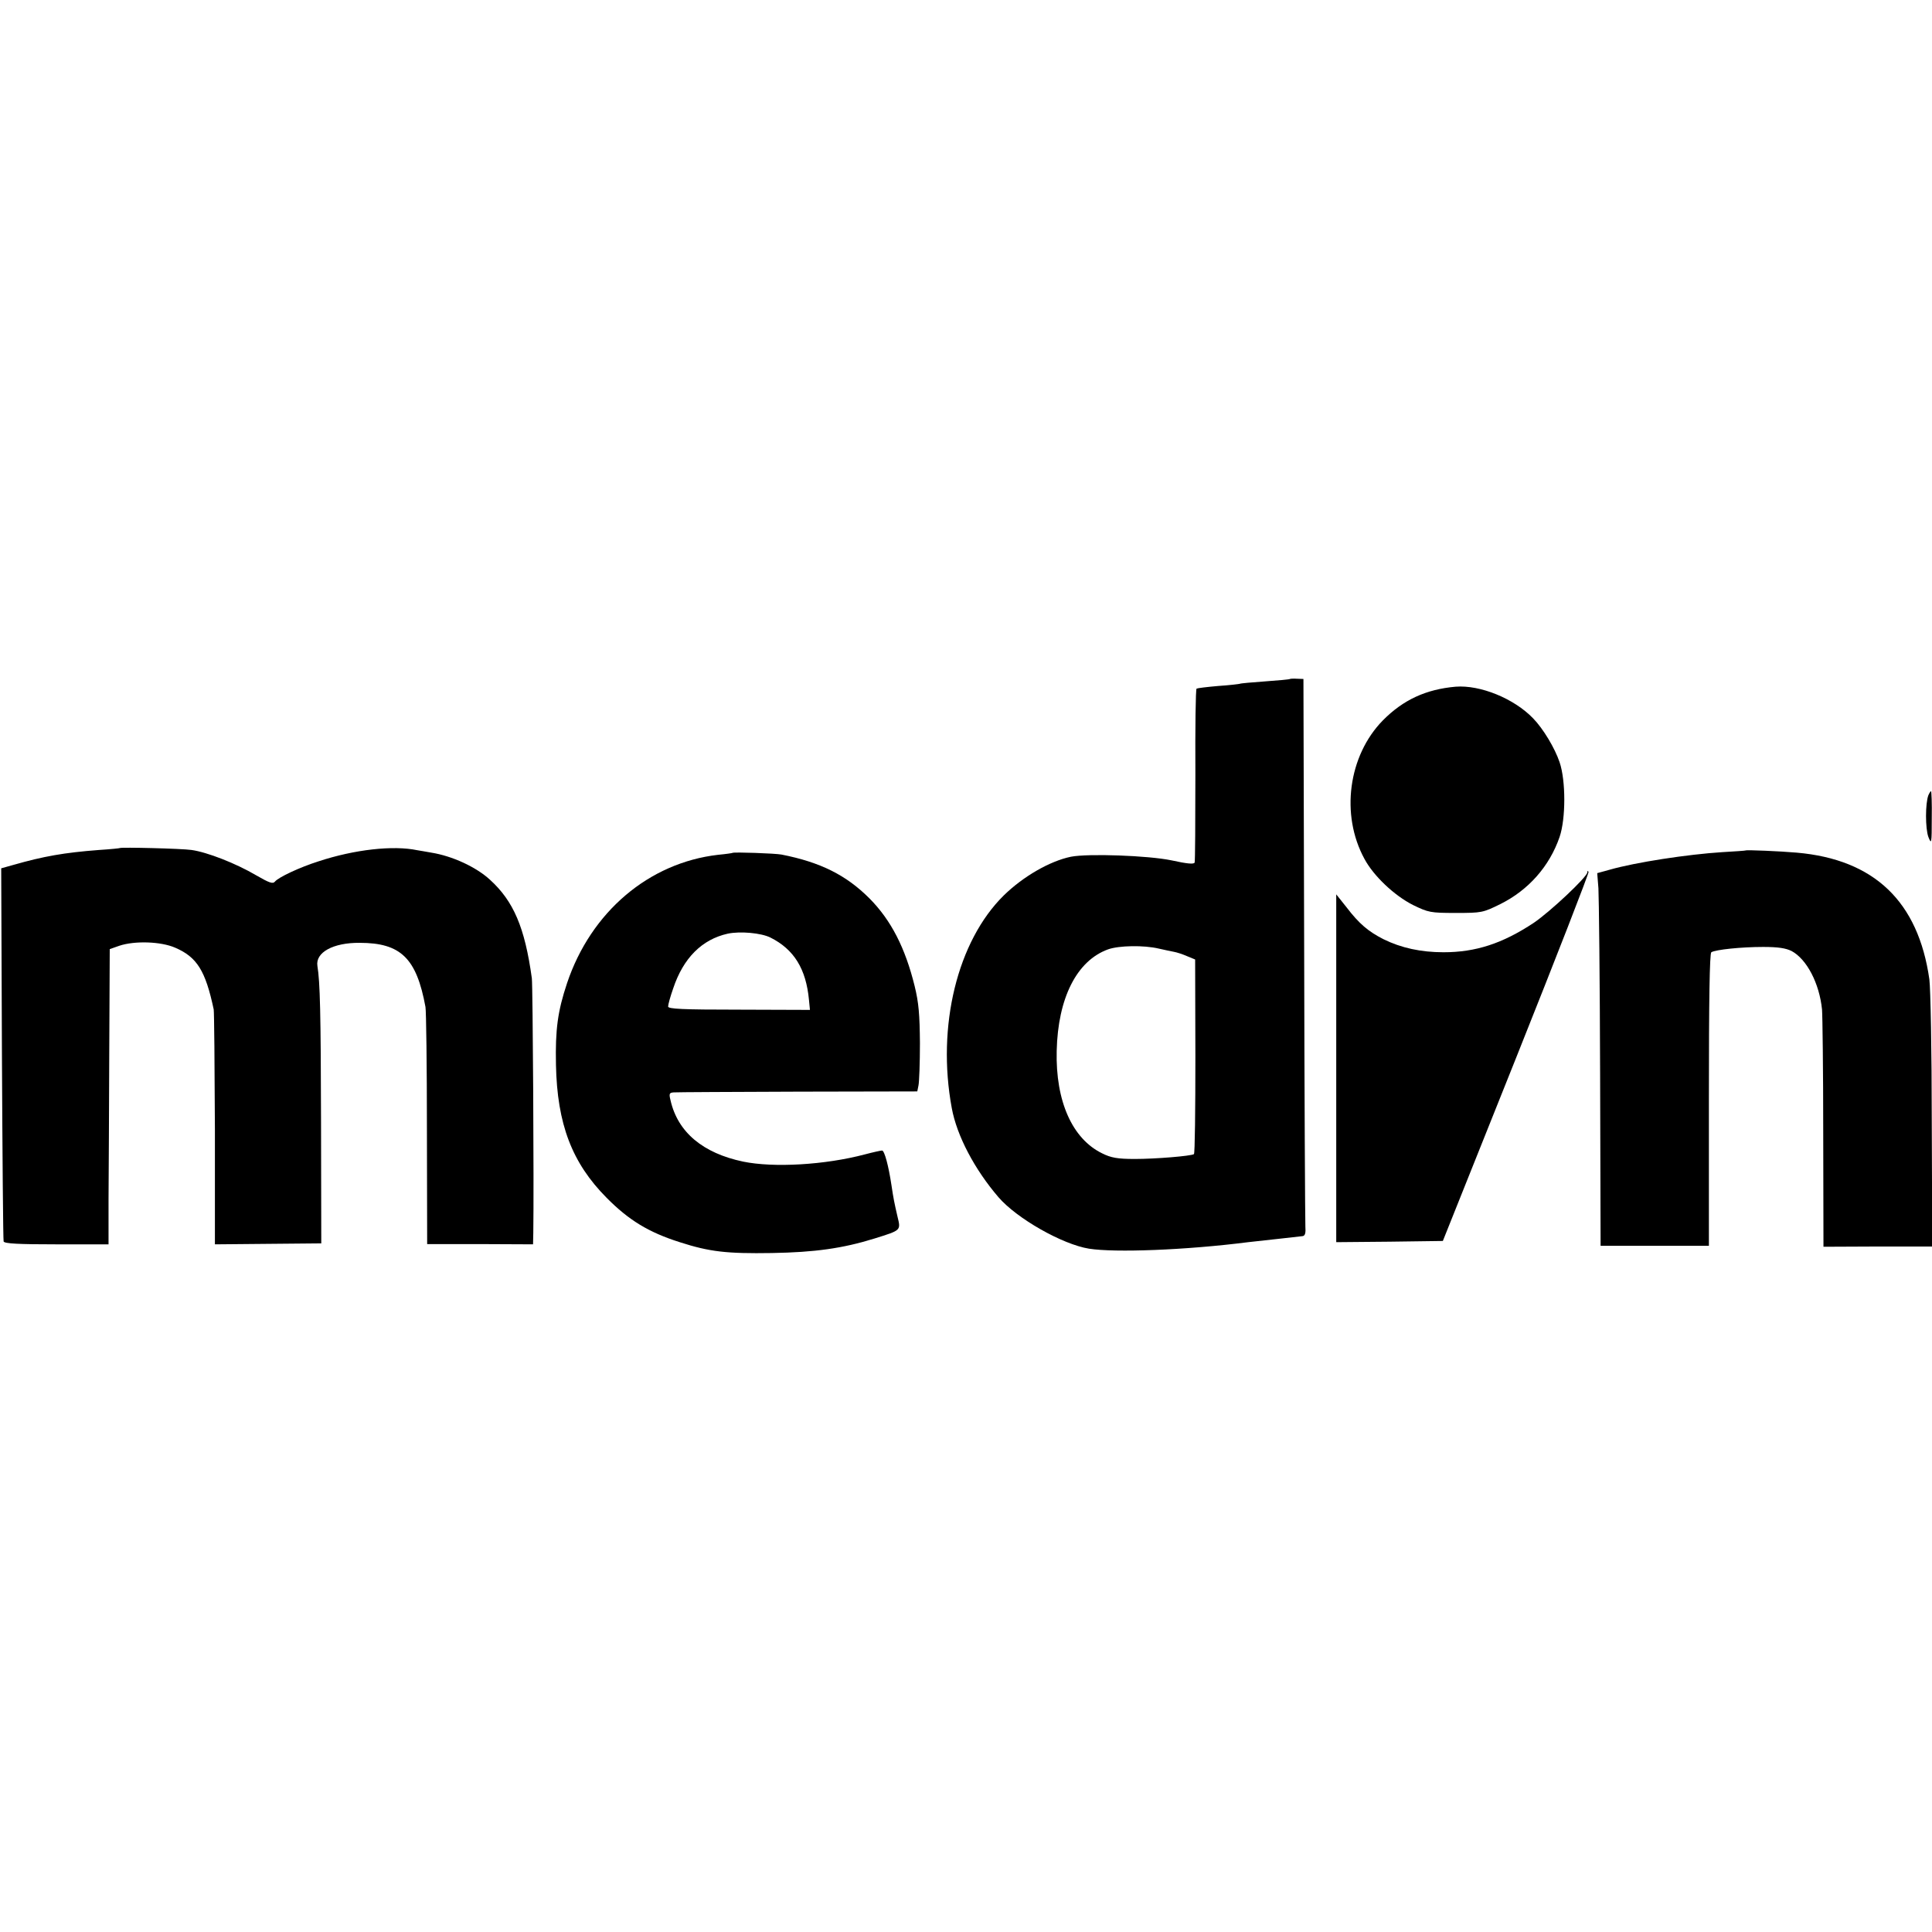
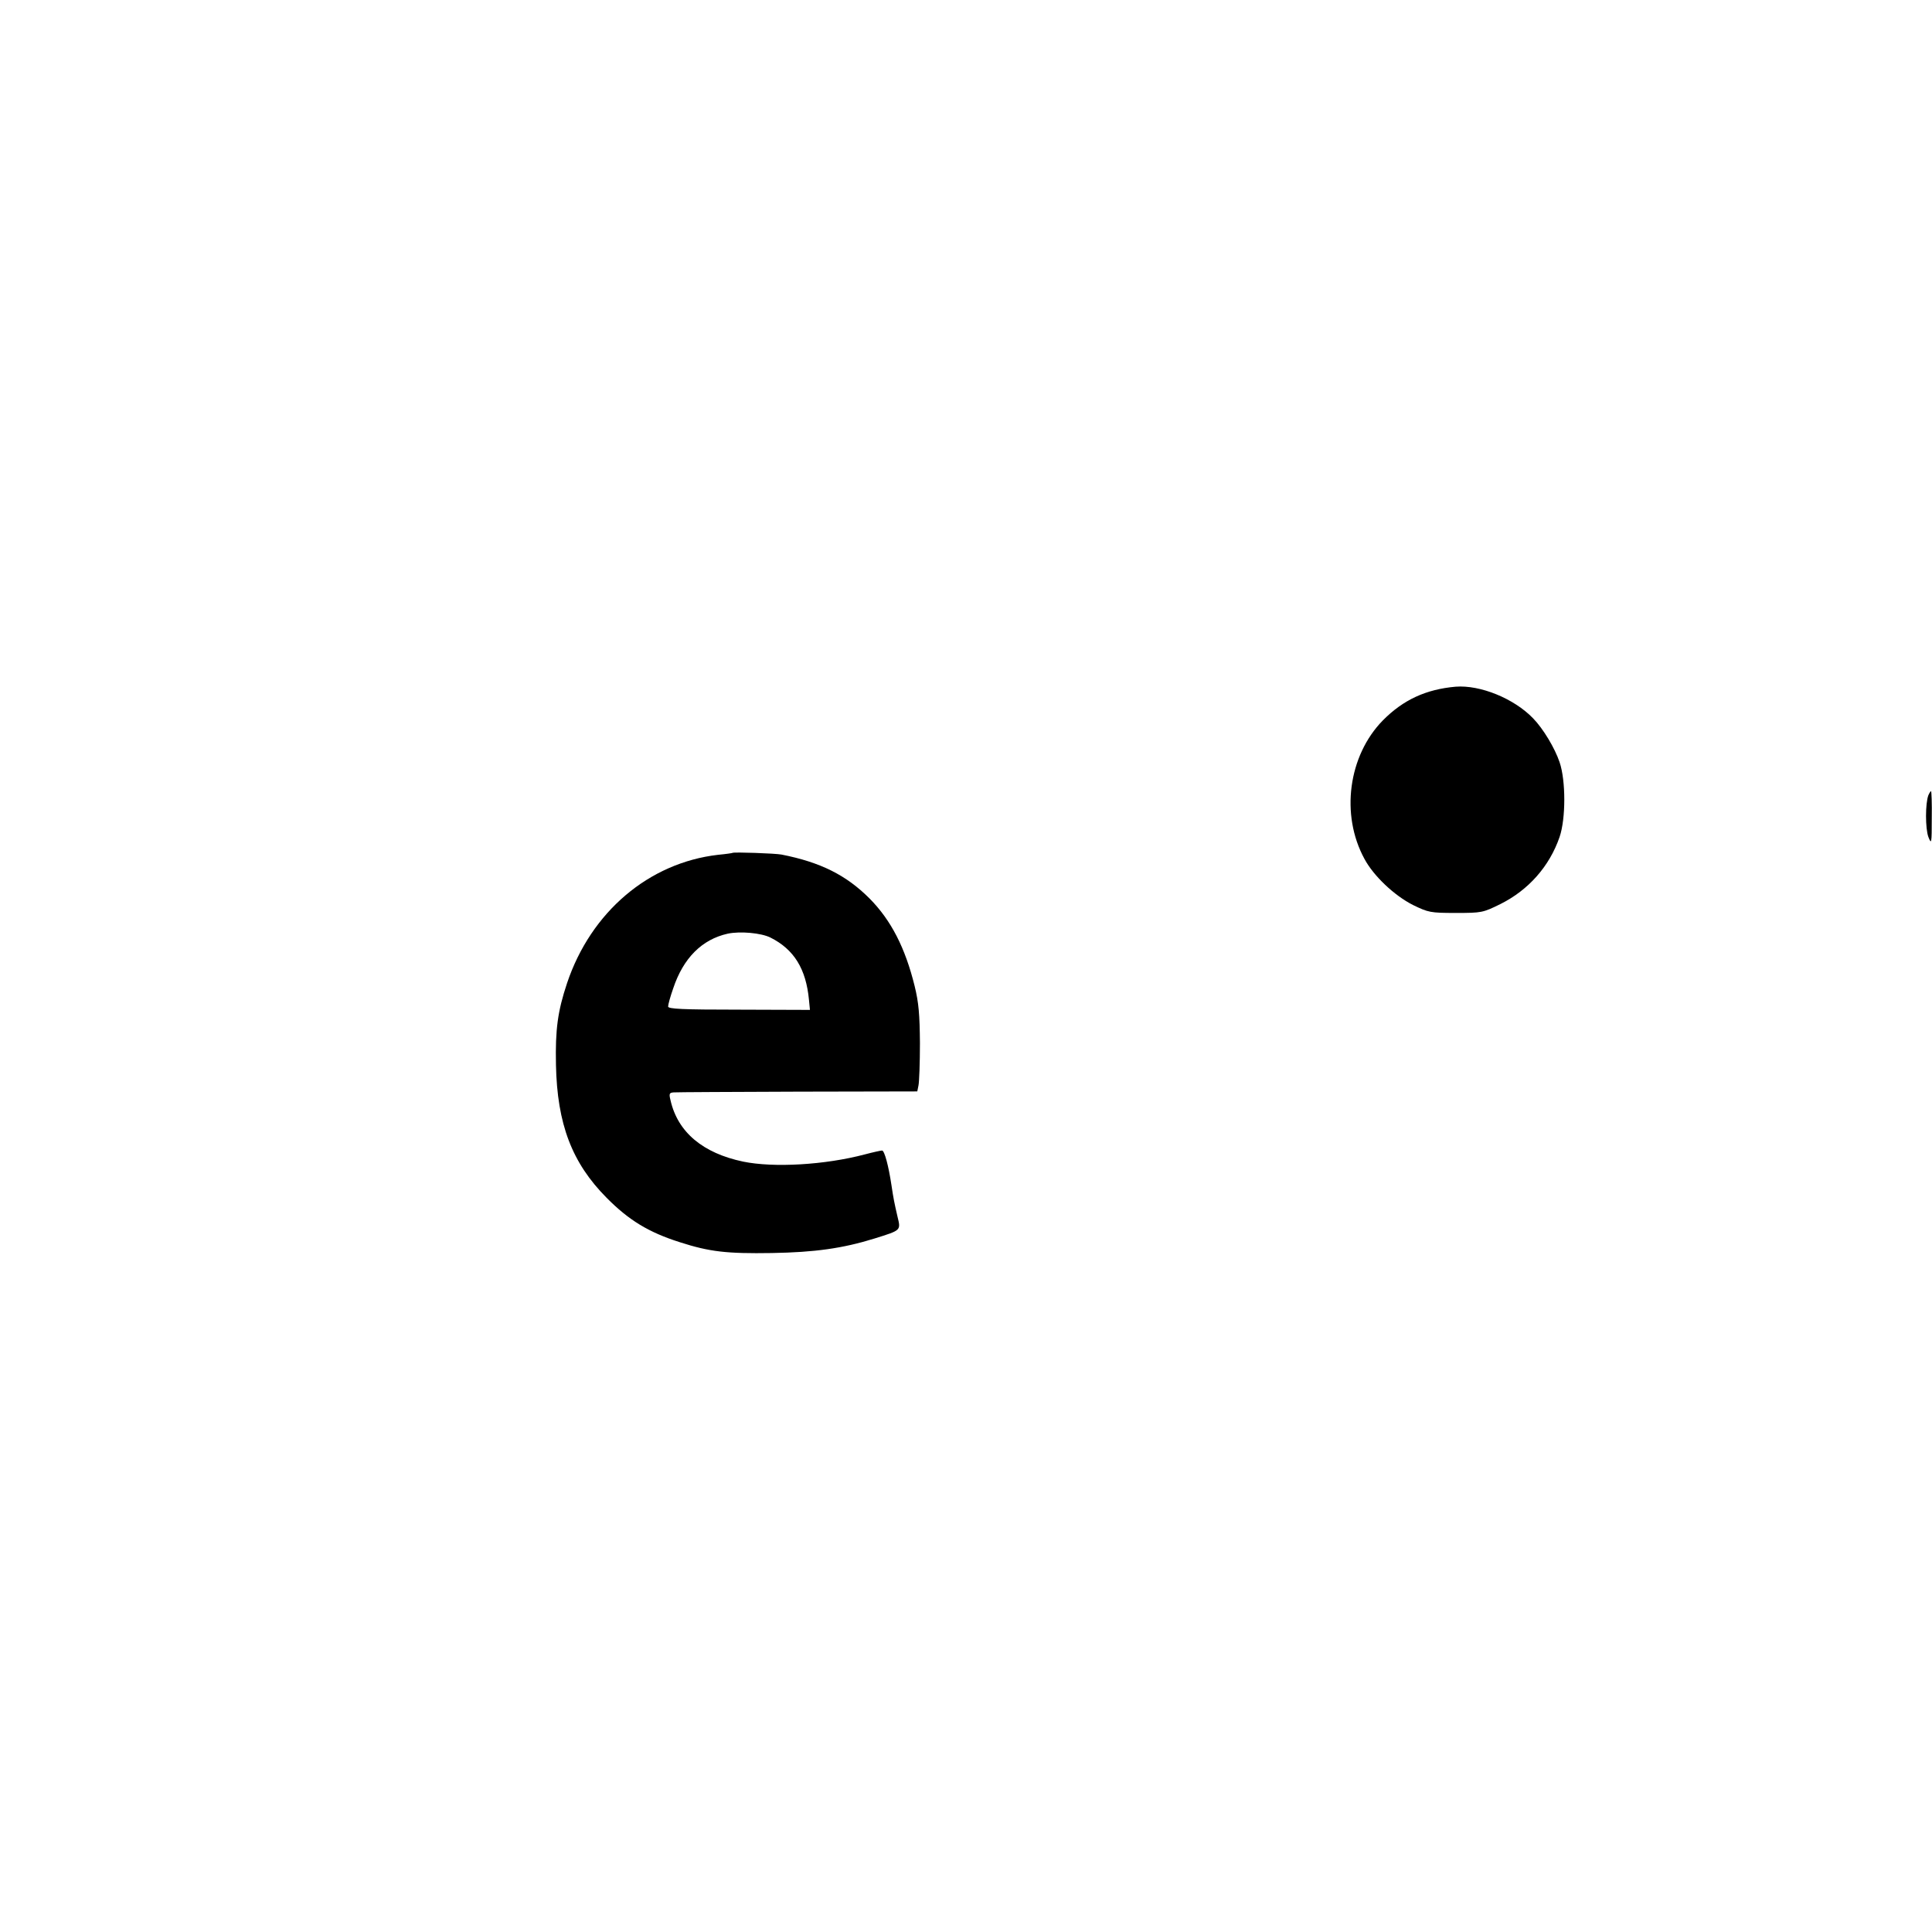
<svg xmlns="http://www.w3.org/2000/svg" version="1.0" width="801pt" height="801pt" viewBox="0 0 801 801" preserveAspectRatio="xMidYMid meet">
  <g transform="translate(0,801) scale(0.1,-0.1)" fill="#000000" stroke="none">
-     <path d="M5348 5195 c-2 -2 -48 -6 -103 -10 -55 -4 -102 -8 -105 -10 -3 -1 -43 -6 -89 -9 -47 -4 -87 -9 -90 -11 -4 -2 -6 -162 -5 -357 0 -194 -1 -358 -3 -364 -3 -8 -32 -5 -96 9 -96 20 -345 29 -417 15 -87 -18 -197 -81 -278 -160 -193 -190 -279 -542 -216 -882 21 -115 95 -255 194 -370 76 -88 264 -195 375 -213 108 -17 401 -6 660 27 44 5 109 12 145 16 36 4 72 8 80 9 11 1 14 13 12 41 -1 21 -4 541 -5 1154 l-3 1115 -27 1 c-15 1 -28 0 -29 -1z m-543 -1118 c22 -5 50 -11 61 -13 12 -2 37 -10 55 -18 l34 -14 1 -402 c0 -220 -2 -403 -6 -405 -13 -8 -159 -20 -245 -20 -72 0 -99 5 -135 23 -124 60 -194 216 -189 425 5 219 83 374 213 421 45 16 148 18 211 3z" />
    <path d="M6035 5163 c-123 -11 -217 -54 -302 -140 -143 -146 -176 -391 -76 -574 38 -71 124 -152 201 -191 64 -31 72 -33 178 -33 107 0 112 1 185 37 116 58 203 156 245 278 26 76 26 234 0 310 -20 59 -68 139 -110 182 -79 82 -219 139 -321 131z" />
-     <path d="M7995 4713 c-13 -34 -13 -138 0 -173 13 -33 14 -27 14 78 1 61 -1 112 -3 112 -2 0 -7 -8 -11 -17z" />
-     <path d="M497 4494 c-1 -1 -40 -5 -87 -8 -144 -11 -229 -26 -355 -62 l-50 -14 3 -767 c2 -423 5 -773 7 -780 3 -9 62 -12 219 -12 l216 0 0 187 c1 103 2 378 3 612 l2 425 40 14 c63 21 171 18 231 -8 91 -39 126 -96 160 -256 2 -11 4 -235 5 -497 l0 -477 220 2 221 2 -1 505 c-1 451 -4 578 -15 645 -9 56 65 97 175 96 171 0 236 -64 273 -266 3 -16 6 -245 6 -507 l1 -476 219 0 220 -1 1 47 c3 195 -2 1024 -6 1056 -29 211 -76 320 -174 409 -58 53 -156 98 -243 112 -18 3 -44 8 -58 10 -100 21 -260 3 -409 -46 -79 -25 -166 -66 -181 -84 -9 -11 -24 -5 -78 26 -83 49 -203 96 -268 105 -41 6 -292 12 -297 8z" />
-     <path d="M7237 4484 c-1 -1 -45 -4 -97 -7 -142 -9 -359 -42 -467 -73 l-51 -14 5 -63 c2 -34 6 -381 7 -772 l2 -710 224 0 225 0 0 605 c0 414 3 607 10 612 18 11 125 22 215 22 62 0 94 -5 118 -17 63 -34 115 -134 126 -242 2 -22 5 -252 5 -512 l1 -472 225 1 226 0 -2 522 c0 286 -5 550 -10 586 -46 322 -228 497 -550 525 -68 6 -208 12 -212 9z" />
+     <path d="M7995 4713 c-13 -34 -13 -138 0 -173 13 -33 14 -27 14 78 1 61 -1 112 -3 112 -2 0 -7 -8 -11 -17" />
    <path d="M3037 4474 c-1 -1 -28 -5 -60 -8 -287 -33 -527 -237 -626 -532 -39 -117 -49 -192 -46 -339 5 -245 66 -406 210 -551 92 -93 174 -143 303 -184 124 -40 195 -48 382 -45 177 3 293 19 425 60 112 35 110 33 96 91 -13 56 -17 76 -25 130 -12 80 -29 144 -39 144 -5 0 -37 -7 -71 -16 -166 -44 -379 -56 -505 -30 -167 35 -271 122 -301 254 -7 28 -5 32 14 33 11 1 243 2 515 3 l494 1 5 25 c3 14 6 93 6 175 -1 119 -5 168 -22 237 -39 158 -97 272 -187 363 -96 96 -202 150 -365 182 -26 5 -198 11 -203 7z m157 -351 c98 -49 148 -130 160 -259 l4 -41 -294 1 c-237 0 -294 3 -294 13 0 8 9 41 21 75 42 126 119 203 226 227 52 11 139 3 177 -16z" />
-     <path d="M6581 4393 c-2 -20 -153 -162 -222 -209 -130 -86 -241 -122 -374 -122 -94 0 -176 18 -249 54 -63 32 -101 64 -153 132 l-43 54 0 -721 0 -721 221 2 221 3 304 760 c167 418 302 765 300 770 -3 6 -5 5 -5 -2z" />
  </g>
</svg>